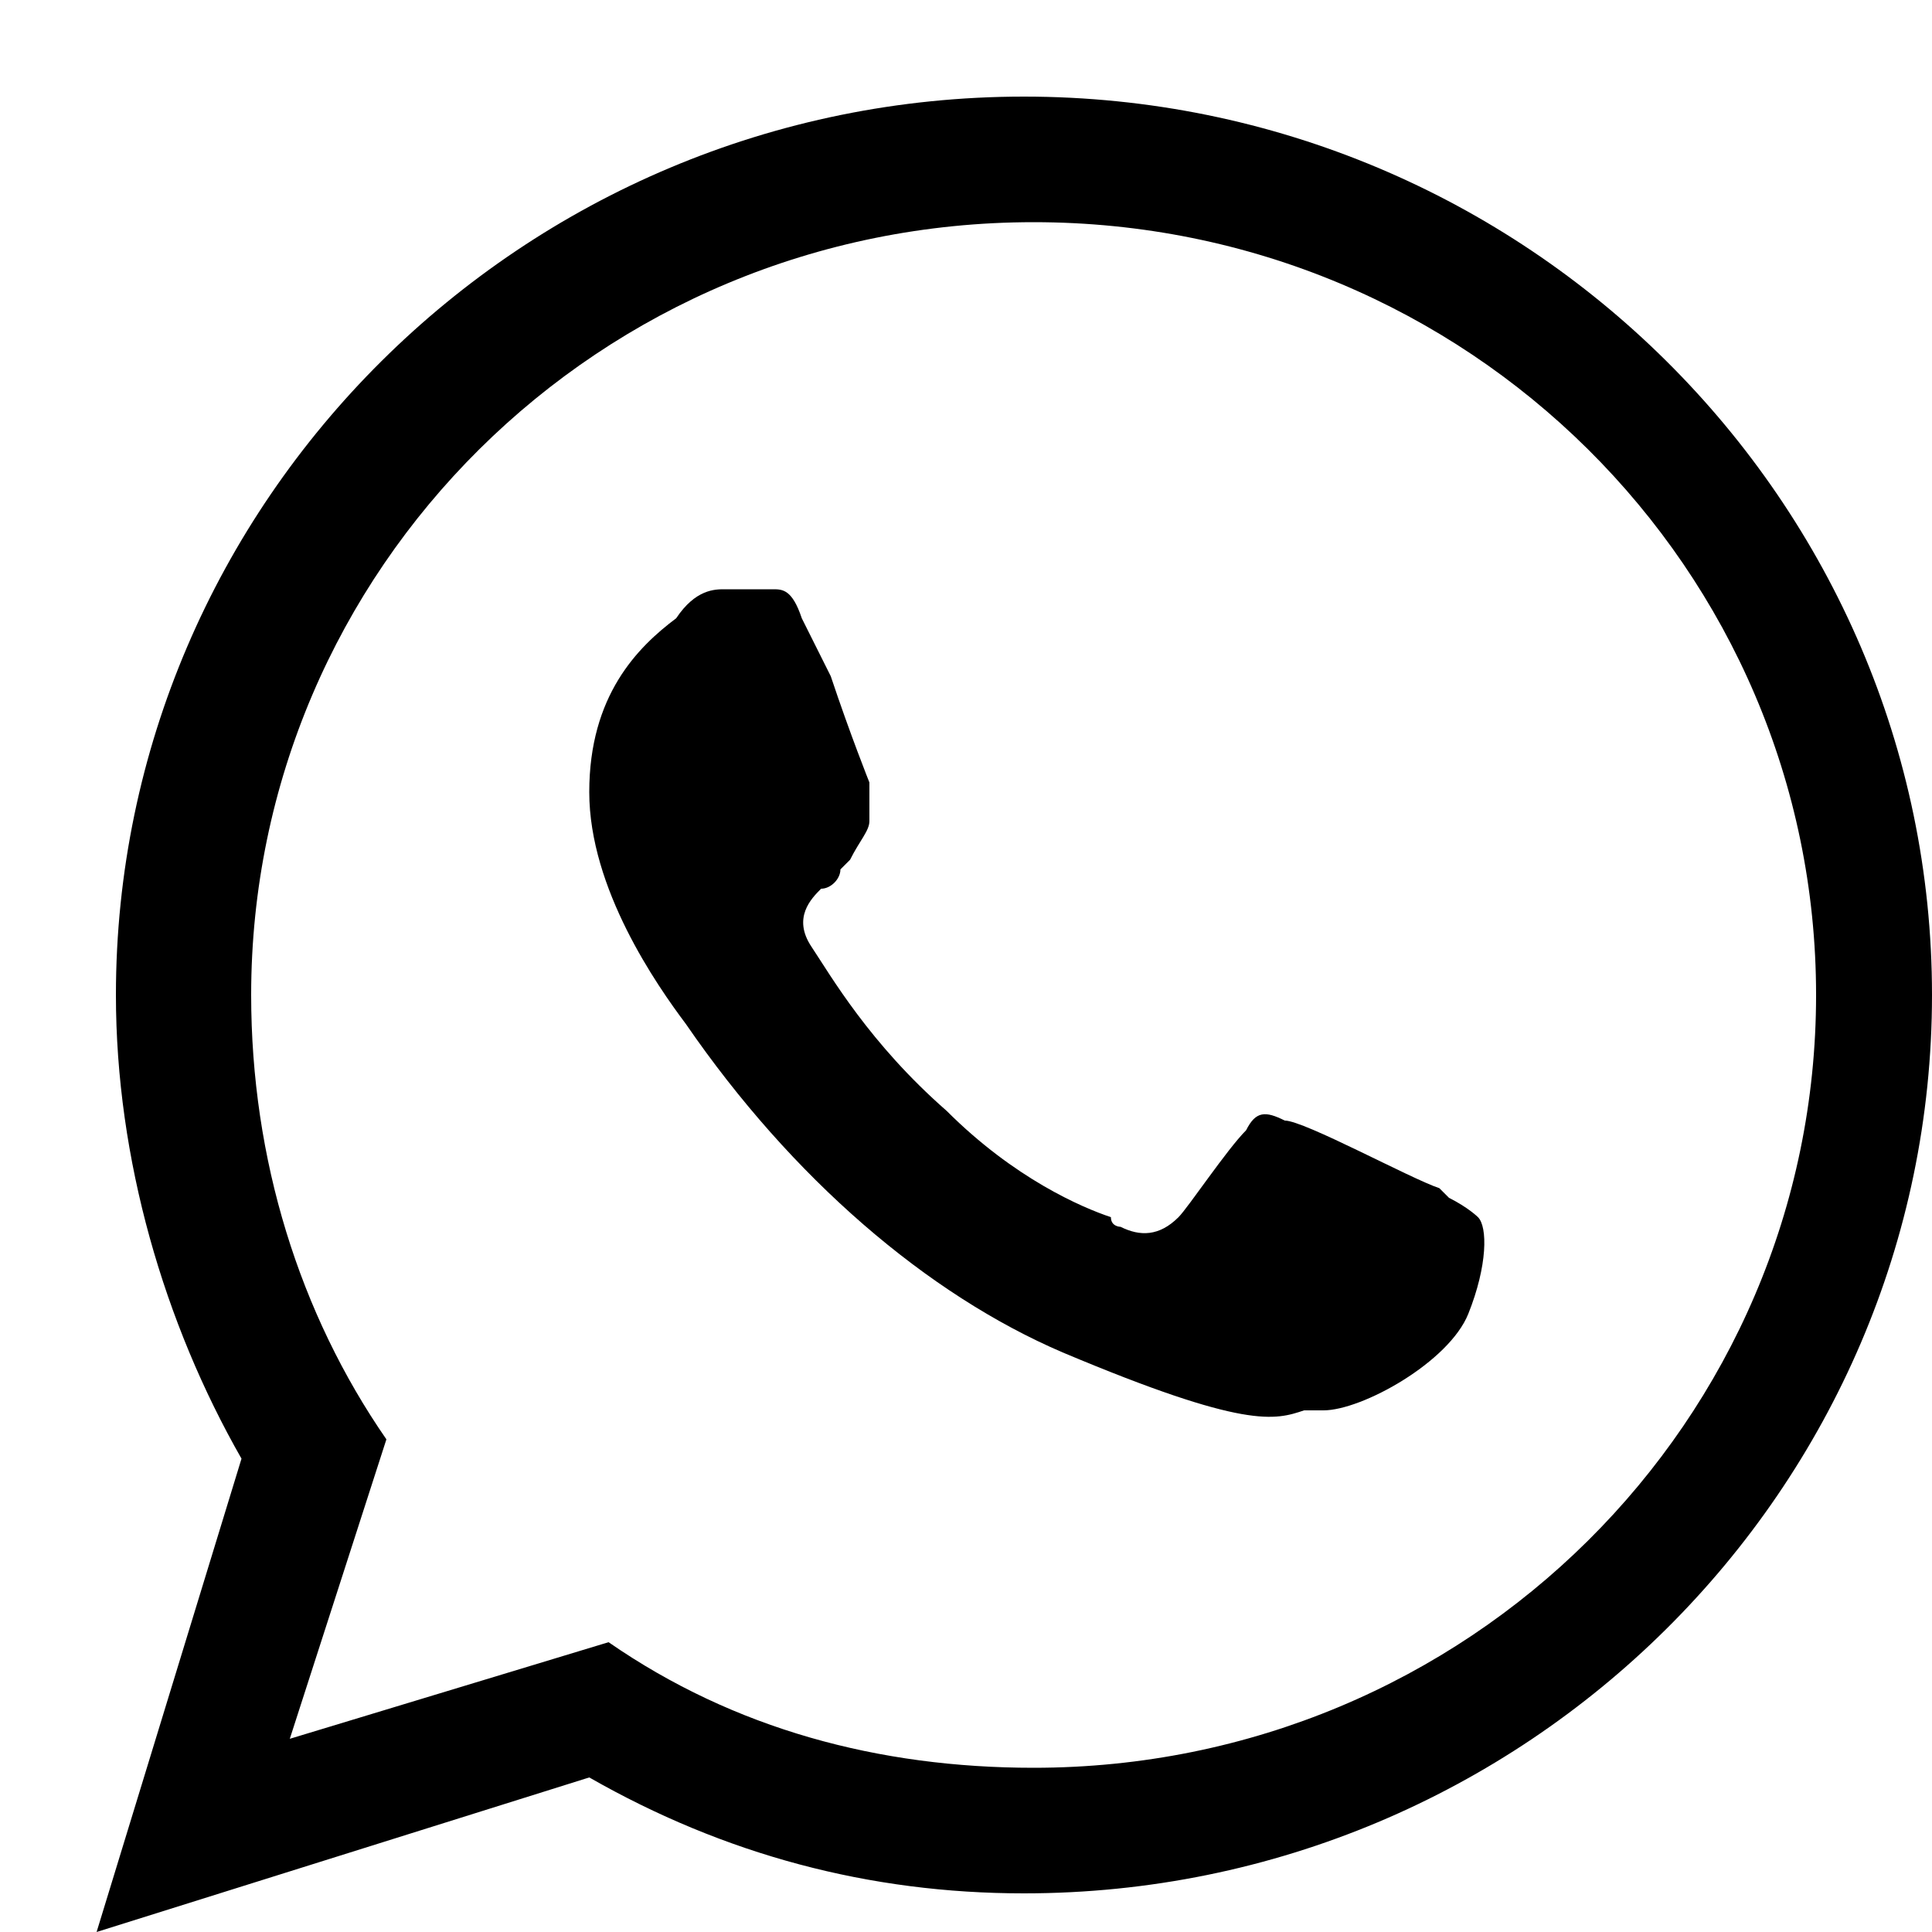
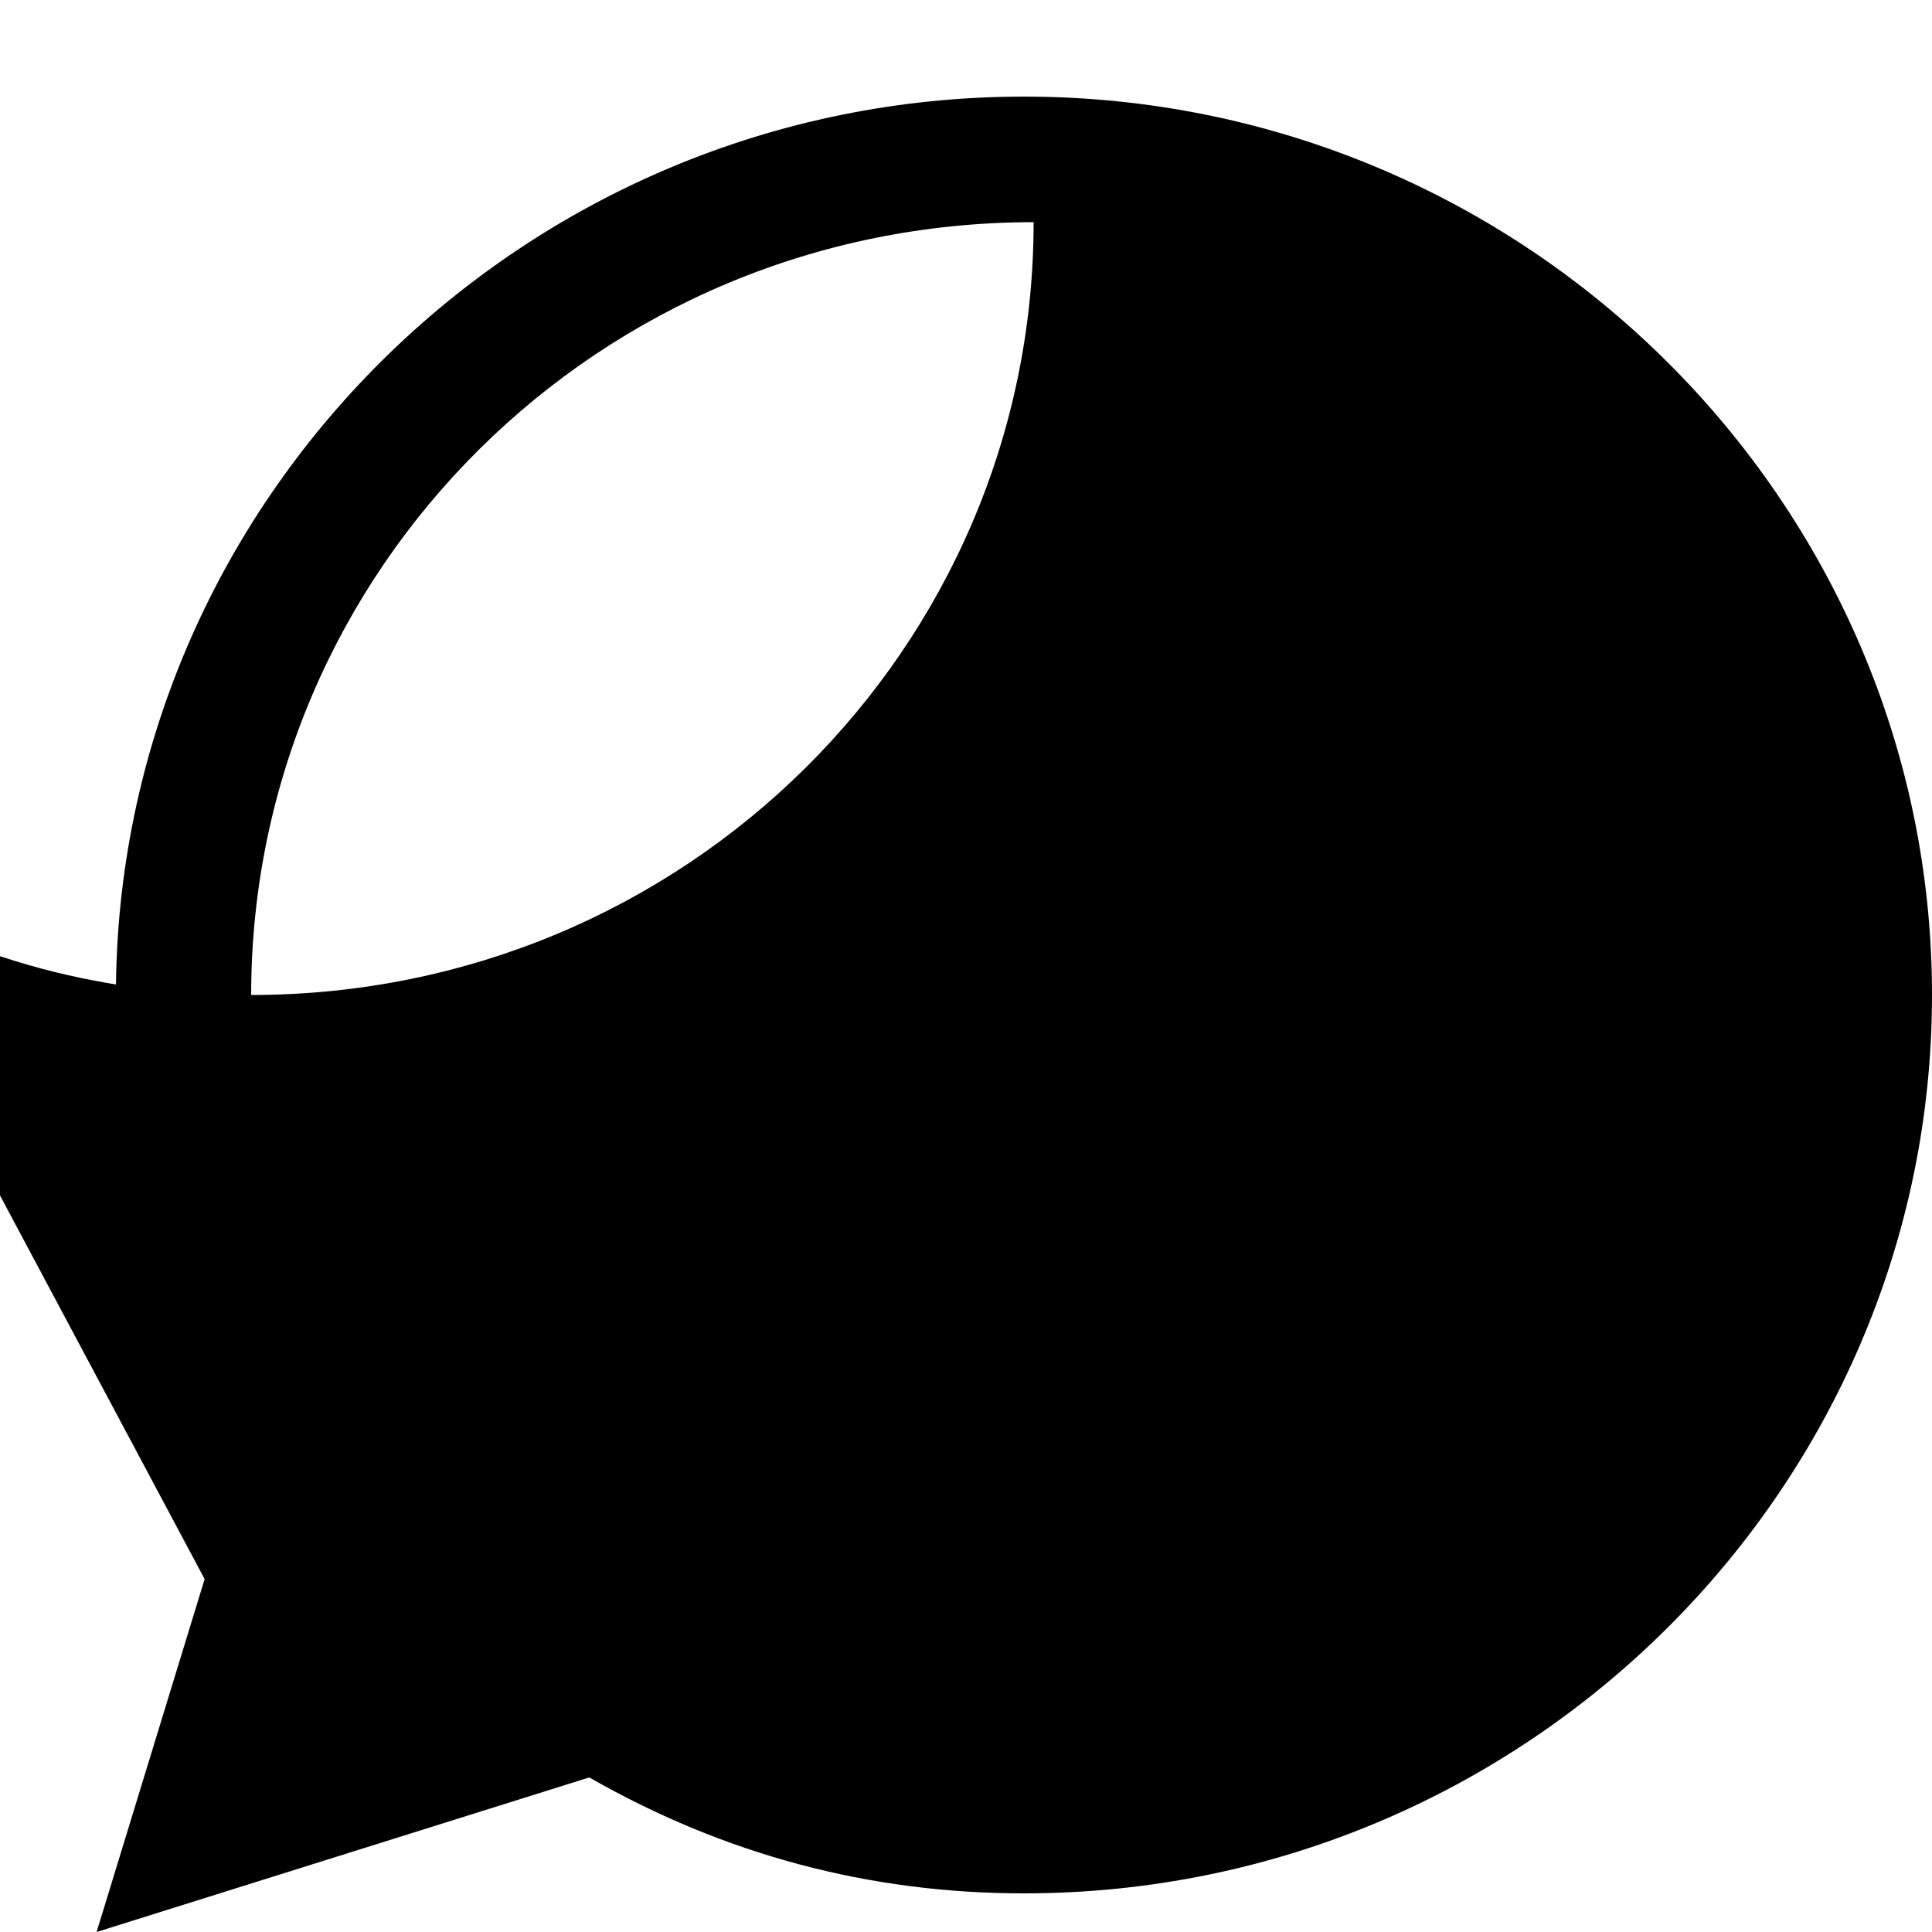
<svg xmlns="http://www.w3.org/2000/svg" version="1.1" id="Layer_1" x="0px" y="0px" viewBox="0 0 20 20" style="enable-background:new 0 0 20 20;" xml:space="preserve">
  <g>
-     <path d="M7.1,10.6c1.1,1.6,2.5,2.8,3.9,3.4c1.9,0.8,2.2,0.7,2.5,0.6c0.1,0,0.1,0,0.2,0c0.4,0,1.3-0.5,1.5-1c0.2-0.5,0.2-0.9,0.1-1   c0,0-0.1-0.1-0.3-0.2l-0.1-0.1c-0.3-0.1-1.4-0.7-1.6-0.7c-0.2-0.1-0.3-0.1-0.4,0.1c-0.2,0.2-0.6,0.8-0.7,0.9   c-0.2,0.2-0.4,0.2-0.6,0.1c0,0-0.1,0-0.1-0.1c-0.3-0.1-1-0.4-1.7-1.1C9,10.8,8.6,10.1,8.4,9.8c-0.2-0.3,0-0.5,0.1-0.6   C8.6,9.2,8.7,9.1,8.7,9c0,0,0.1-0.1,0.1-0.1C8.9,8.7,9,8.6,9,8.5l0-0.1c0-0.1,0-0.2,0-0.3C9,8.1,8.8,7.6,8.6,7   C8.5,6.8,8.4,6.6,8.3,6.4C8.2,6.1,8.1,6.1,8,6.1c-0.1,0-0.2,0-0.3,0c-0.1,0-0.2,0-0.2,0c-0.1,0-0.3,0-0.5,0.3l0,0   C6.6,6.7,6.1,7.2,6.1,8.2C6.1,9.2,6.8,10.2,7.1,10.6C7.1,10.5,7.1,10.6,7.1,10.6z" />
-     <path d="M6.1,18.4c1.4,0.8,2.9,1.2,4.5,1.2c5.2,0,9.4-4.2,9.4-9.3S15.8,1,10.6,1c-5.2,0-9.4,4.2-9.4,9.3c0,1.7,0.5,3.4,1.3,4.8l0,0   L1,20L6.1,18.4L6.1,18.4z M2.6,10.3c0-4.4,3.6-8,8.1-8s8.1,3.6,8.1,8c0,4.4-3.6,8-8.1,8c-1.6,0-3.1-0.4-4.4-1.3L3,18l1-3.1   C3.1,13.6,2.6,12,2.6,10.3z" />
+     <path d="M6.1,18.4c1.4,0.8,2.9,1.2,4.5,1.2c5.2,0,9.4-4.2,9.4-9.3S15.8,1,10.6,1c-5.2,0-9.4,4.2-9.4,9.3c0,1.7,0.5,3.4,1.3,4.8l0,0   L1,20L6.1,18.4L6.1,18.4z M2.6,10.3c0-4.4,3.6-8,8.1-8c0,4.4-3.6,8-8.1,8c-1.6,0-3.1-0.4-4.4-1.3L3,18l1-3.1   C3.1,13.6,2.6,12,2.6,10.3z" />
  </g>
</svg>